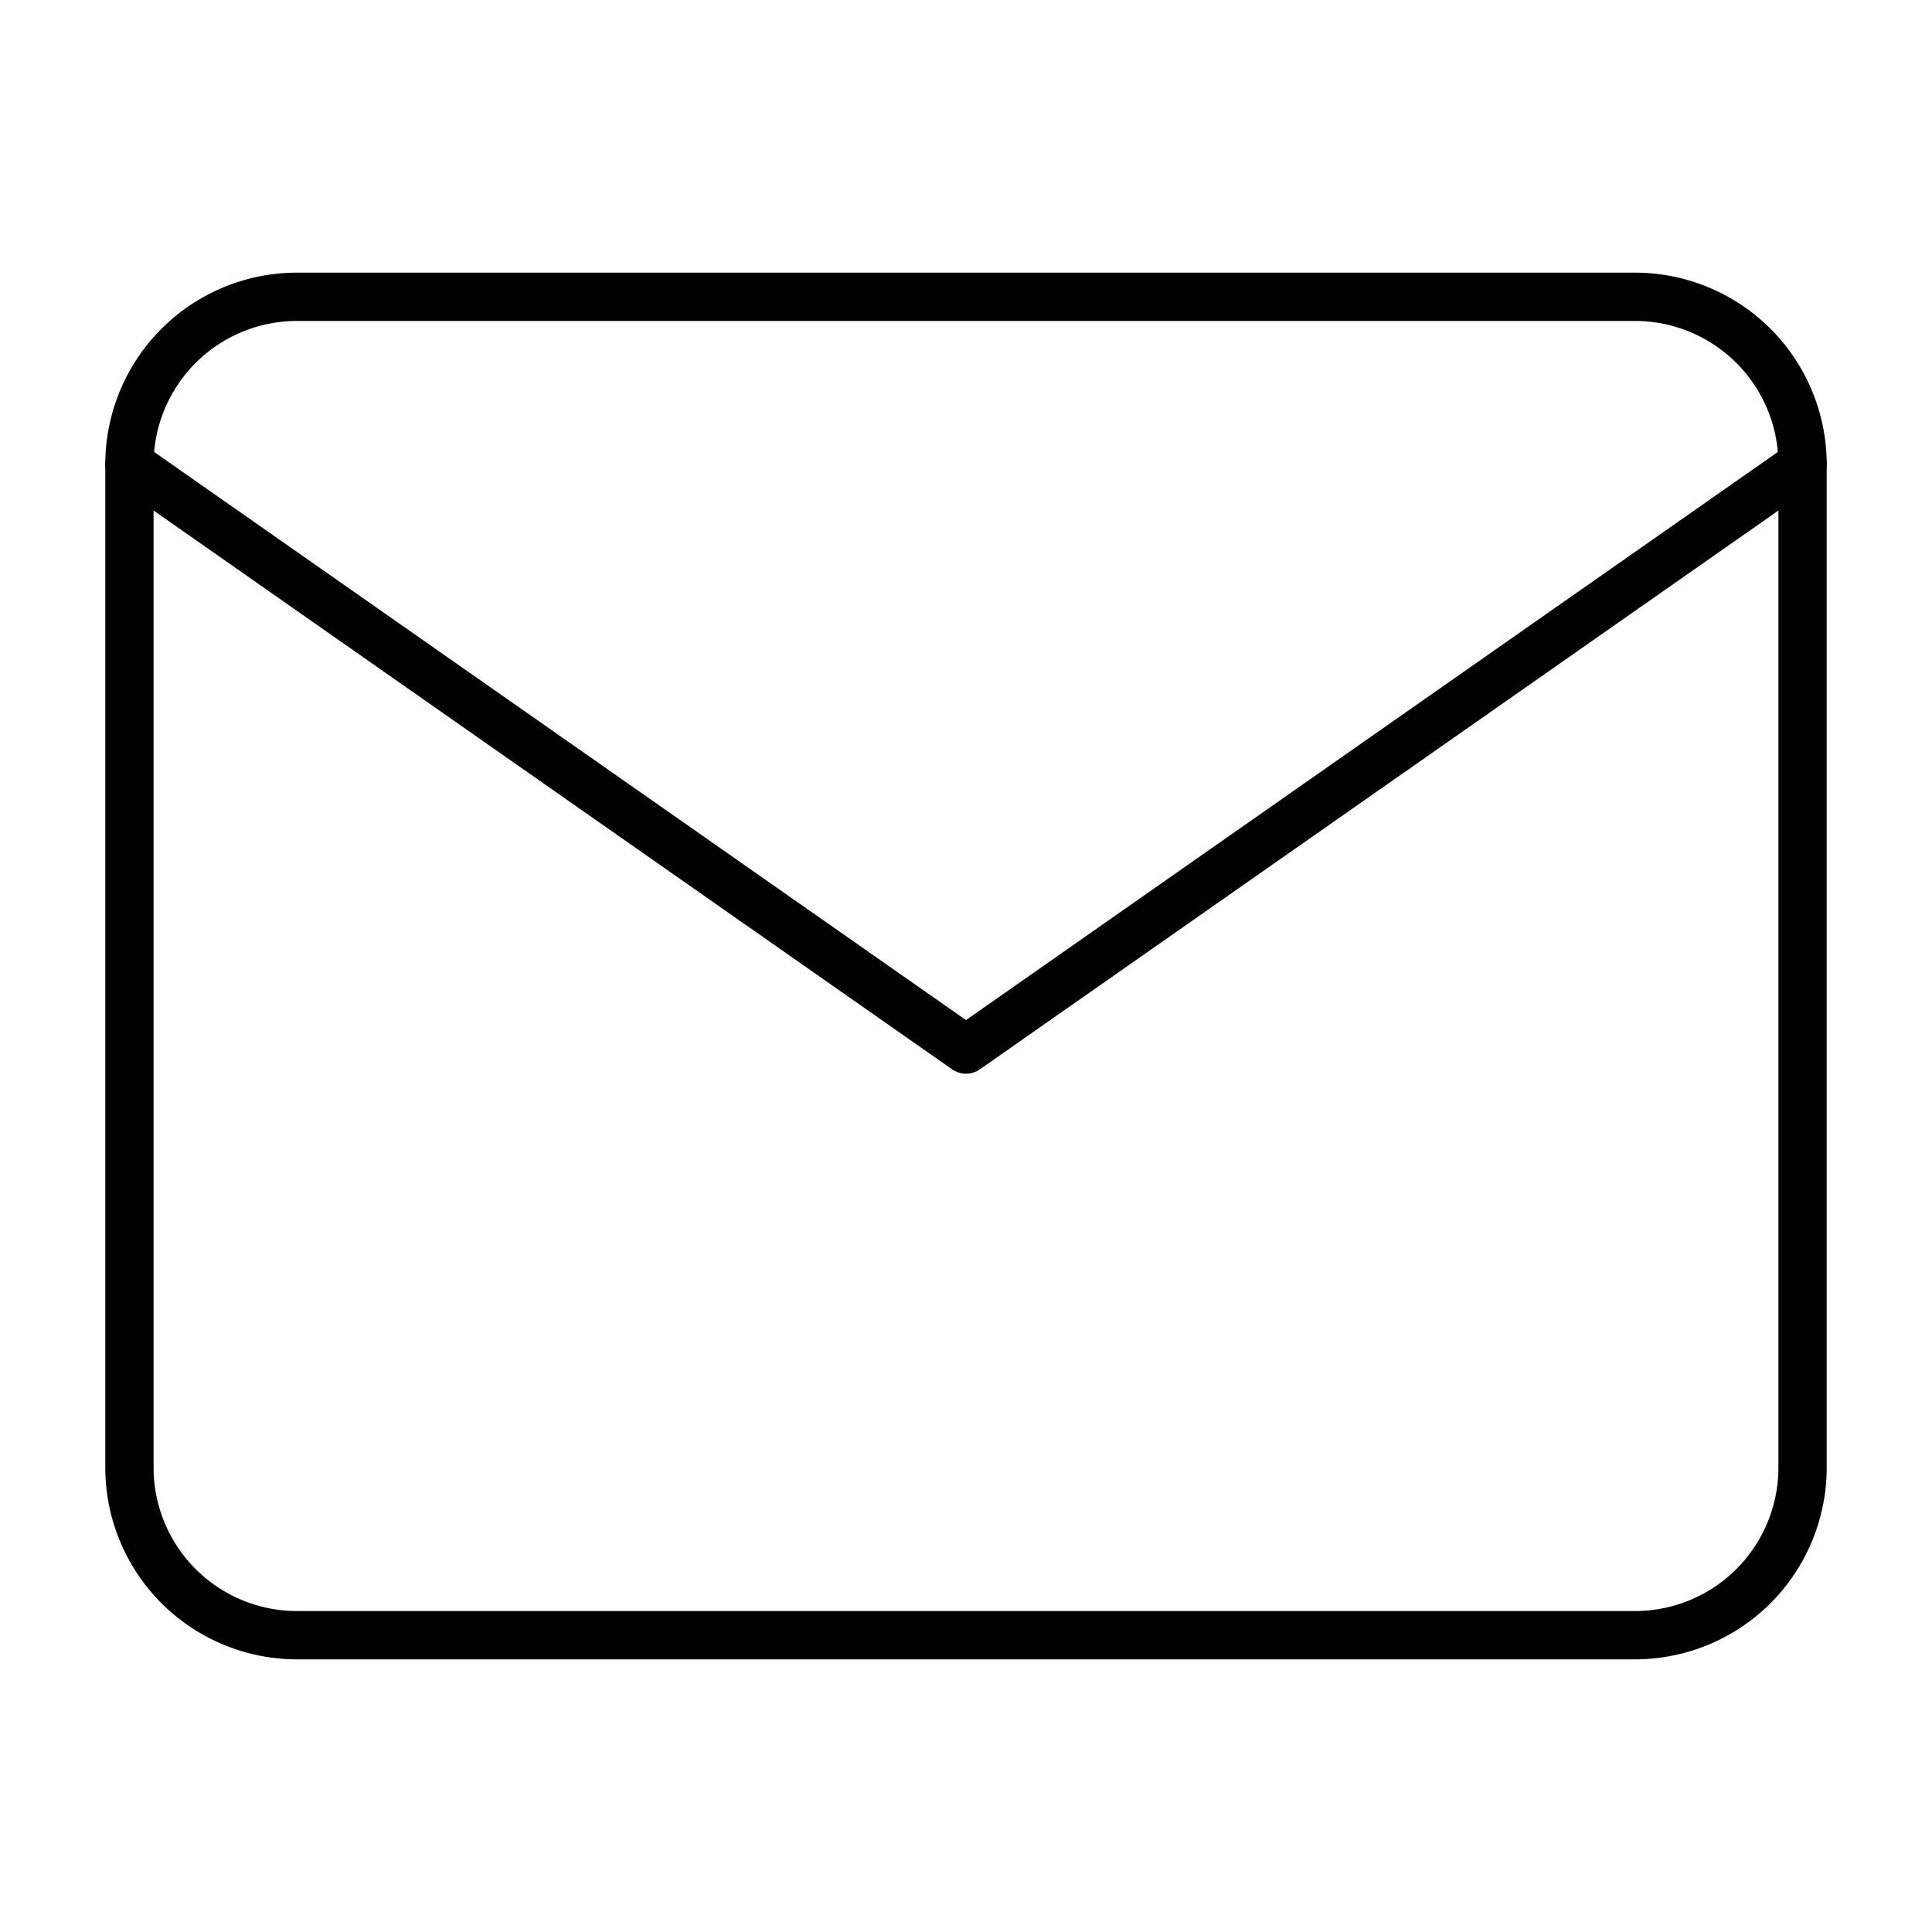
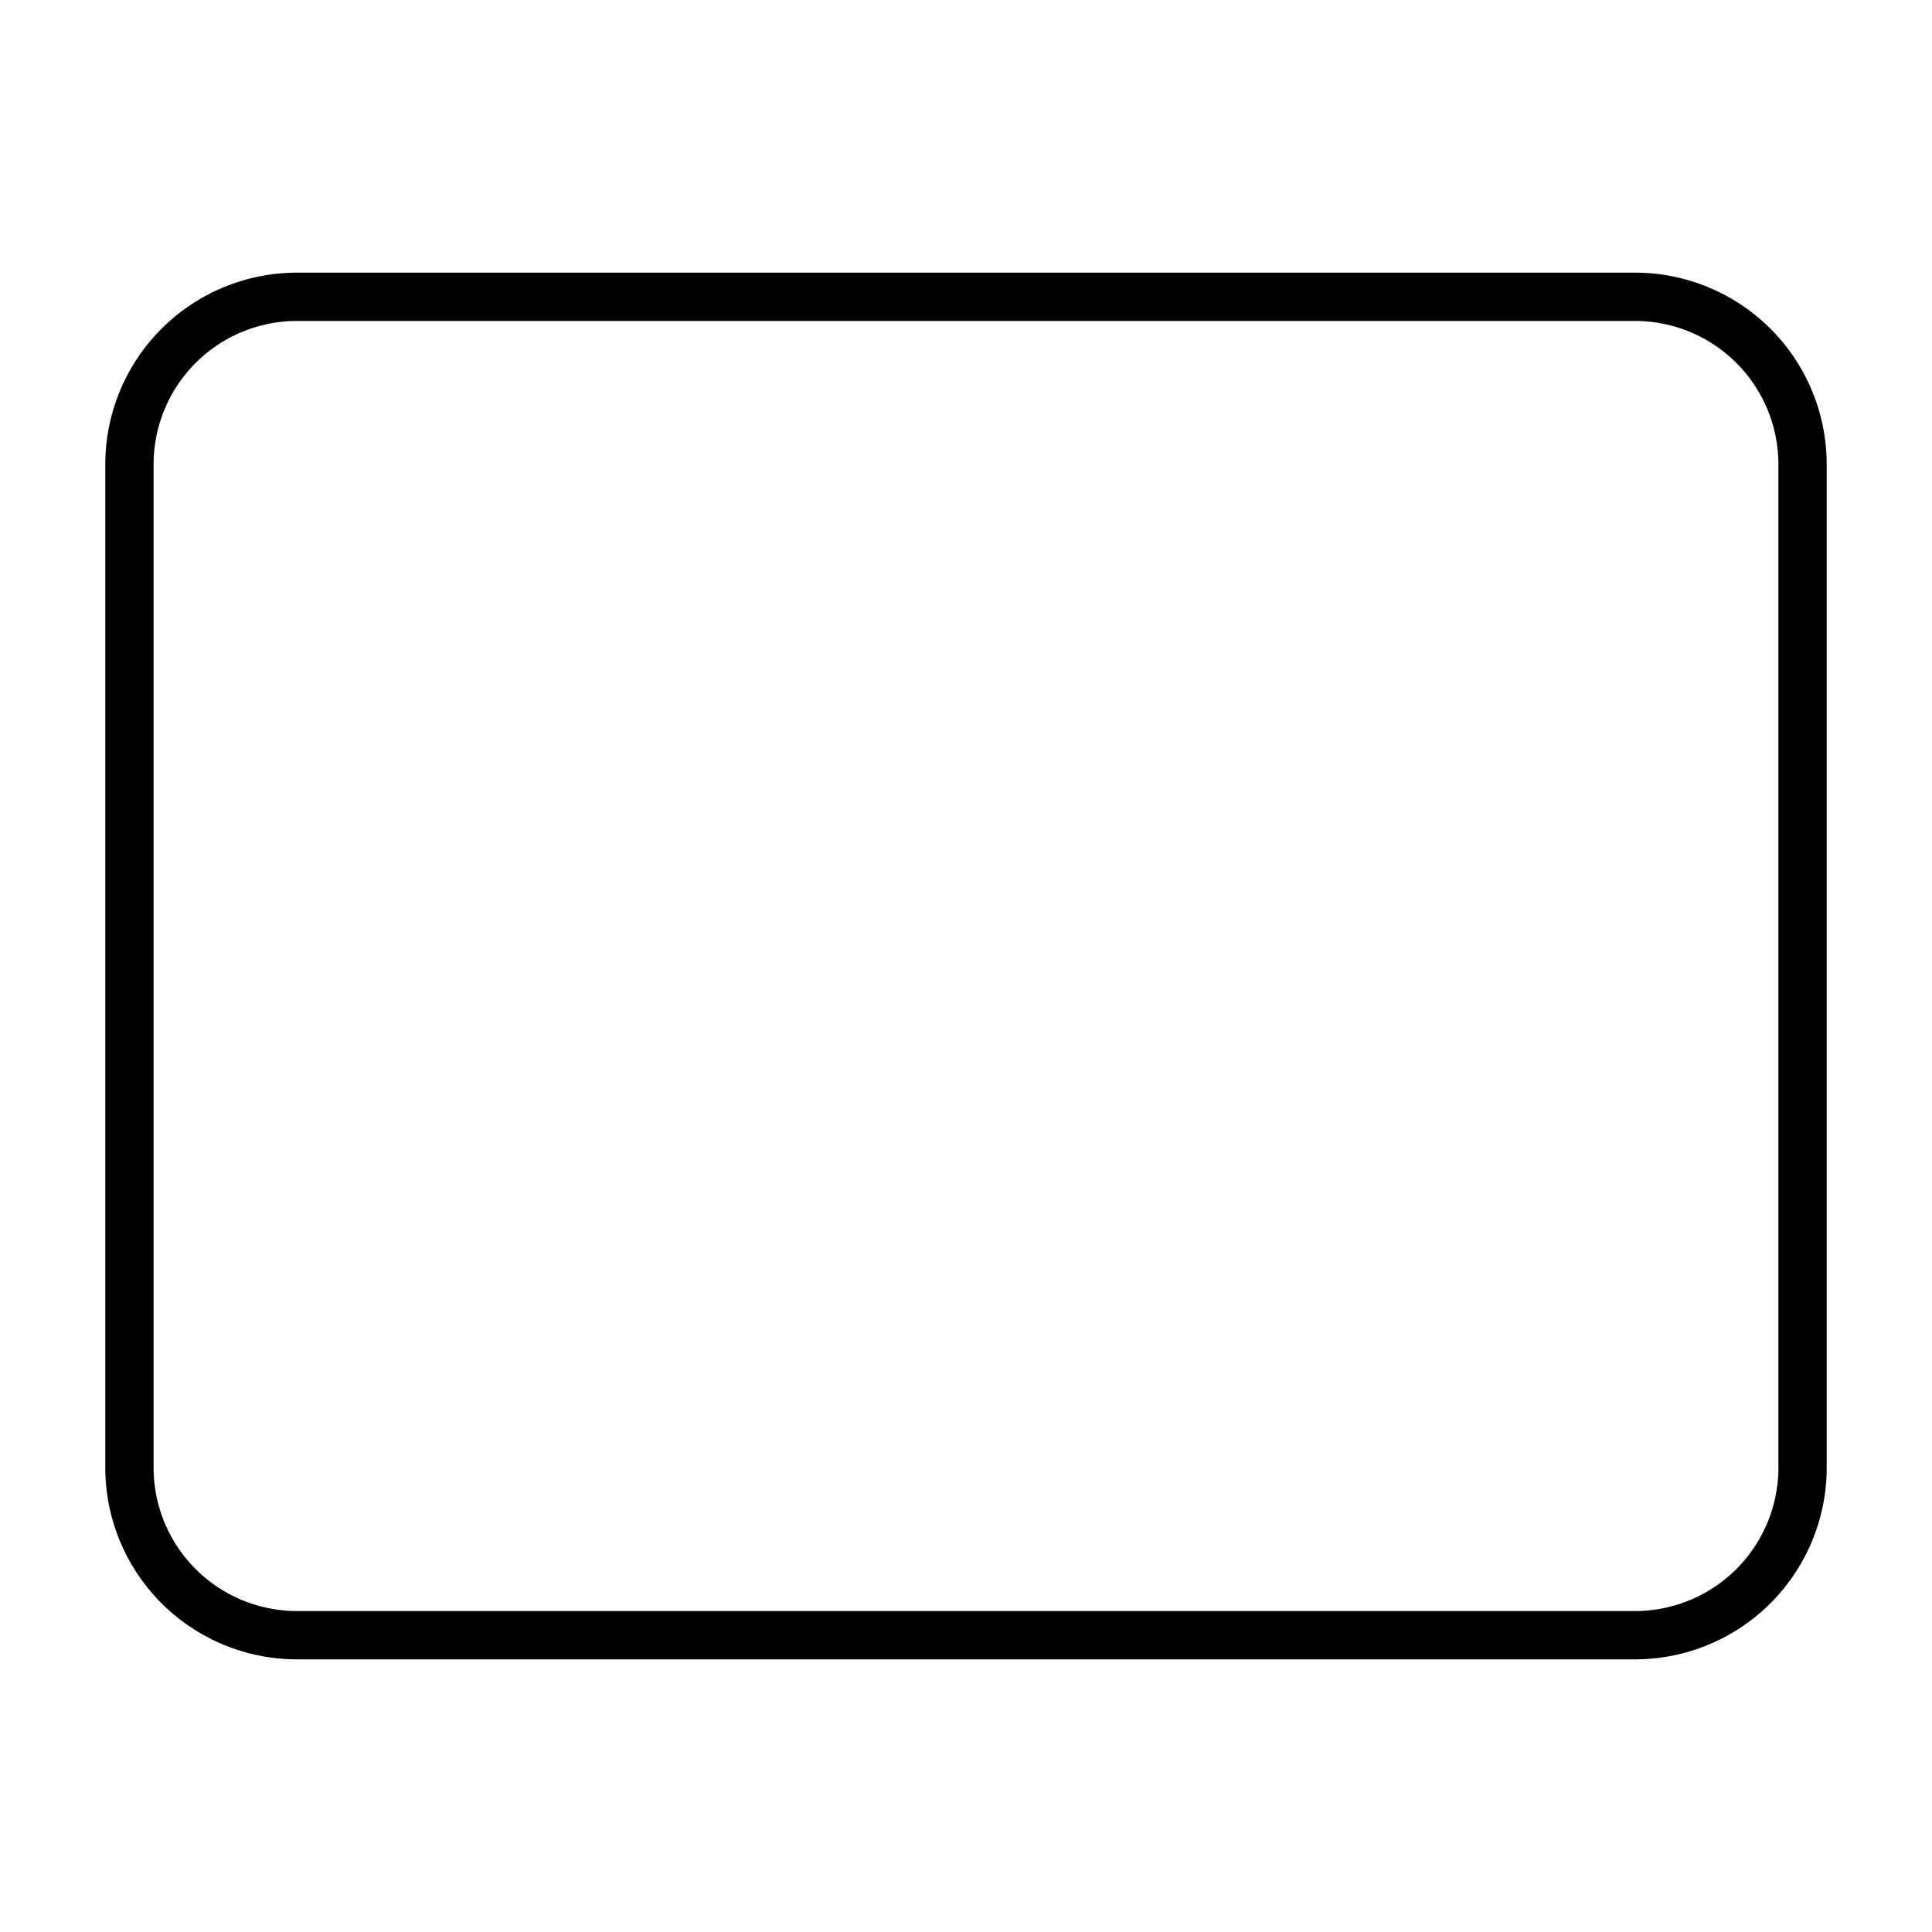
<svg xmlns="http://www.w3.org/2000/svg" id="bd950615-a613-47b3-9073-f1236006d99c" data-name="Ebene 1" viewBox="0 0 80 80">
  <g id="a9271bbc-08d5-4148-adc2-a7a45e6799ca" data-name="Icon feather-mail">
    <path id="a21d7e6e-47cd-4922-b2a8-2ea8df5e8336" data-name="Pfad 13" d="M12.29,12.29H67.71a6.94,6.94,0,0,1,6.93,6.93V60.78a6.94,6.94,0,0,1-6.93,6.93H12.29a6.94,6.94,0,0,1-6.93-6.93V19.22A6.94,6.94,0,0,1,12.29,12.29Z" fill="none" stroke="#000" stroke-linecap="round" stroke-linejoin="round" stroke-width="2" />
-     <path id="fb7d4314-1b6c-4b8c-b1ab-452cc3e4bbba" data-name="Pfad 14" d="M74.64,19.22,40,43.46,5.36,19.22" fill="none" stroke="#000" stroke-linecap="round" stroke-linejoin="round" stroke-width="2" />
  </g>
</svg>